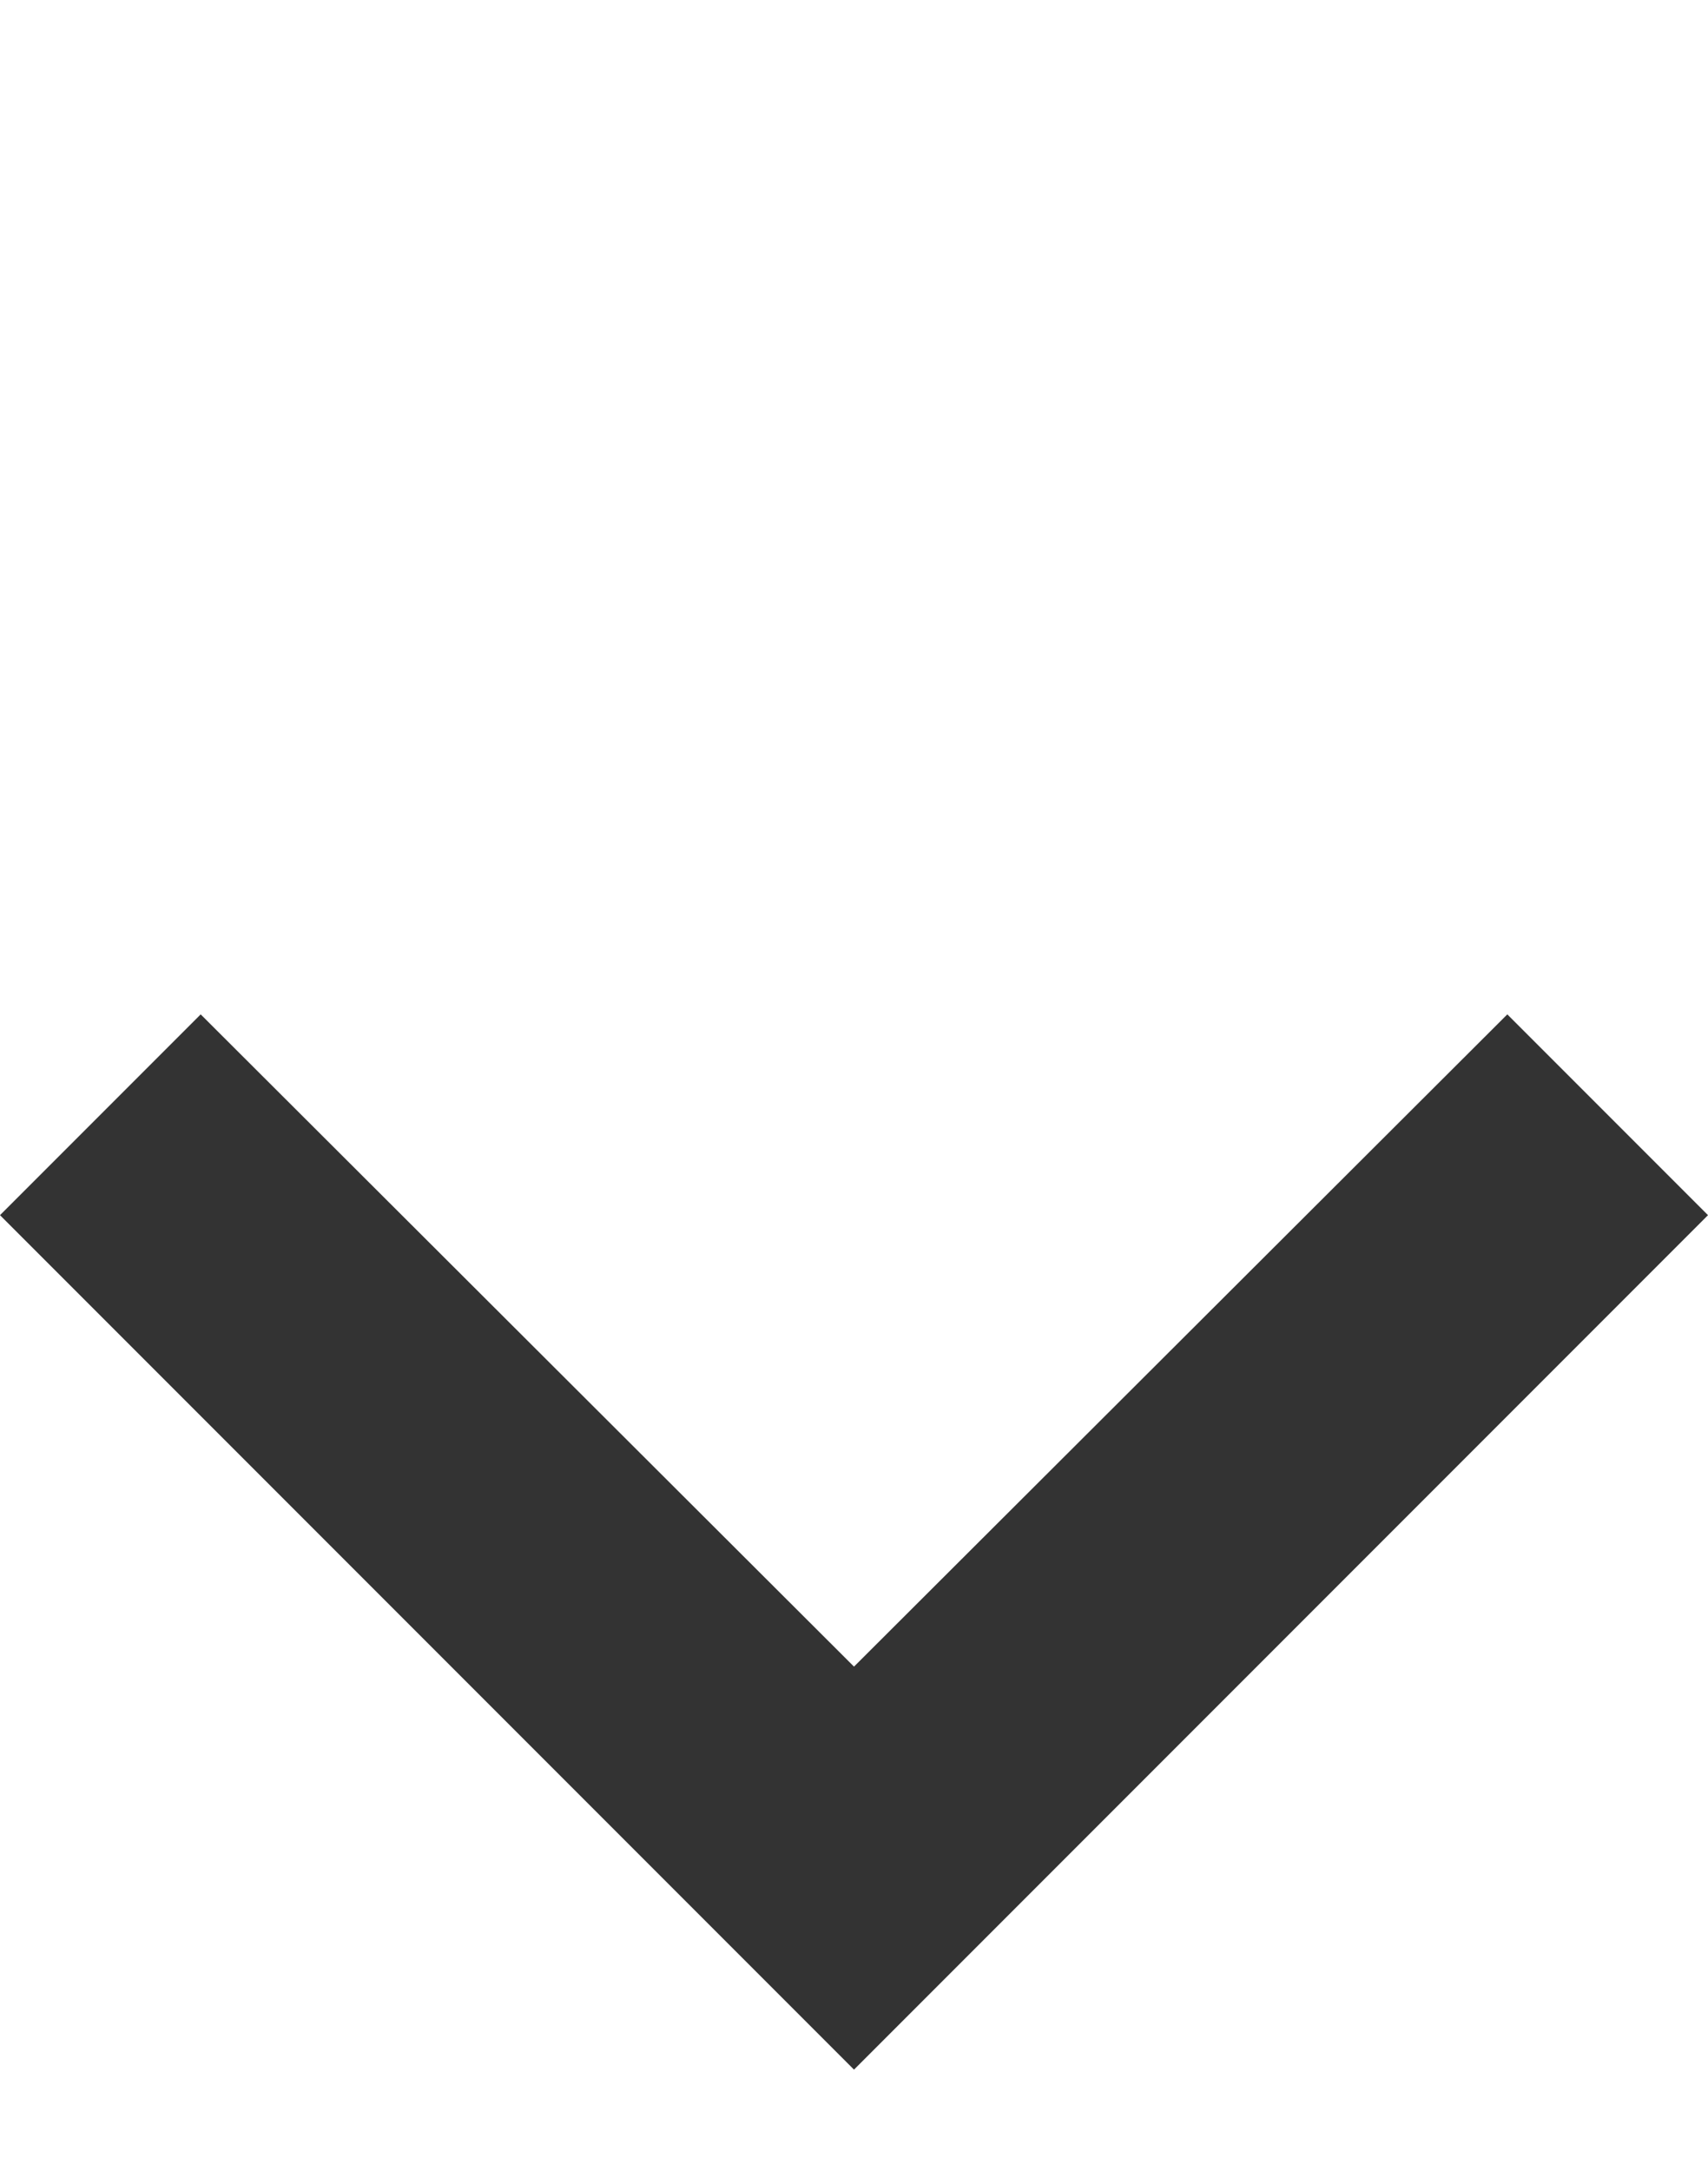
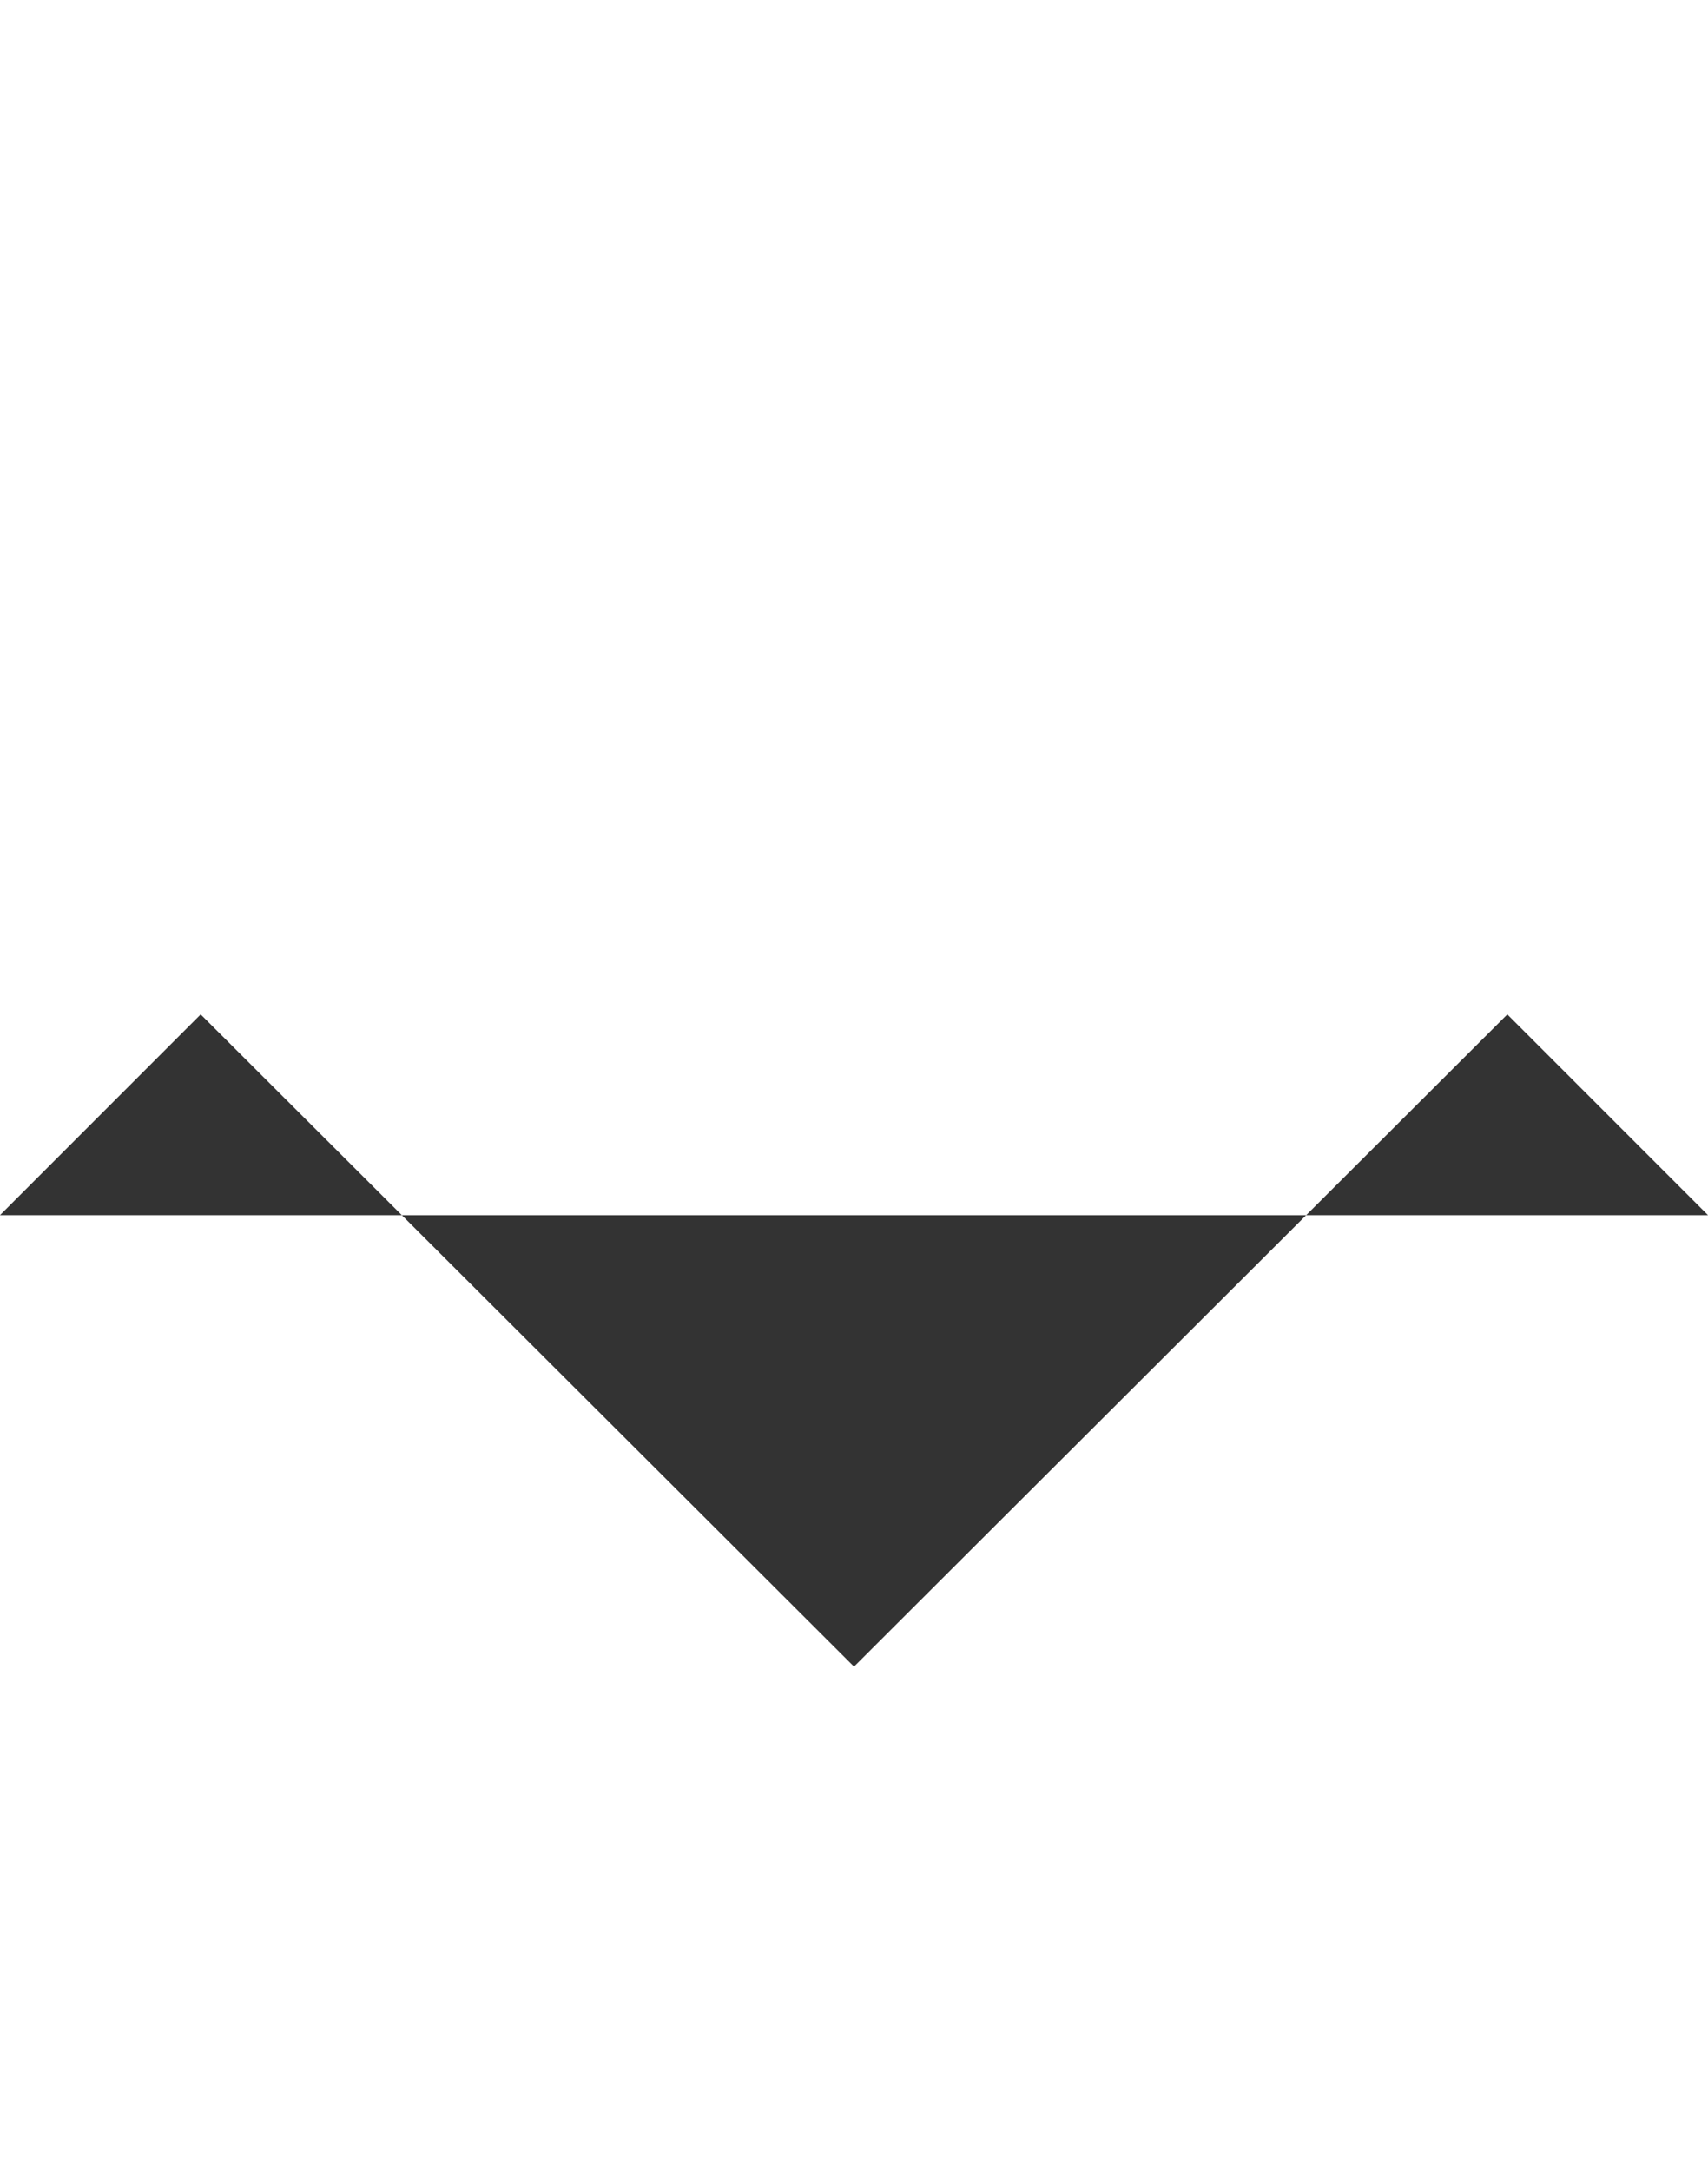
<svg xmlns="http://www.w3.org/2000/svg" width="20" height="25.41" viewBox="0 0 12 1">
-   <path id="Path_35" data-name="Path 35" d="M7.41,8.59,12,13.17l4.59-4.58L18,10l-6,6L6,10Z" transform="translate(-6 -8.59)" fill="#333" />
+   <path id="Path_35" data-name="Path 35" d="M7.41,8.59,12,13.17l4.59-4.58L18,10L6,10Z" transform="translate(-6 -8.59)" fill="#333" />
</svg>